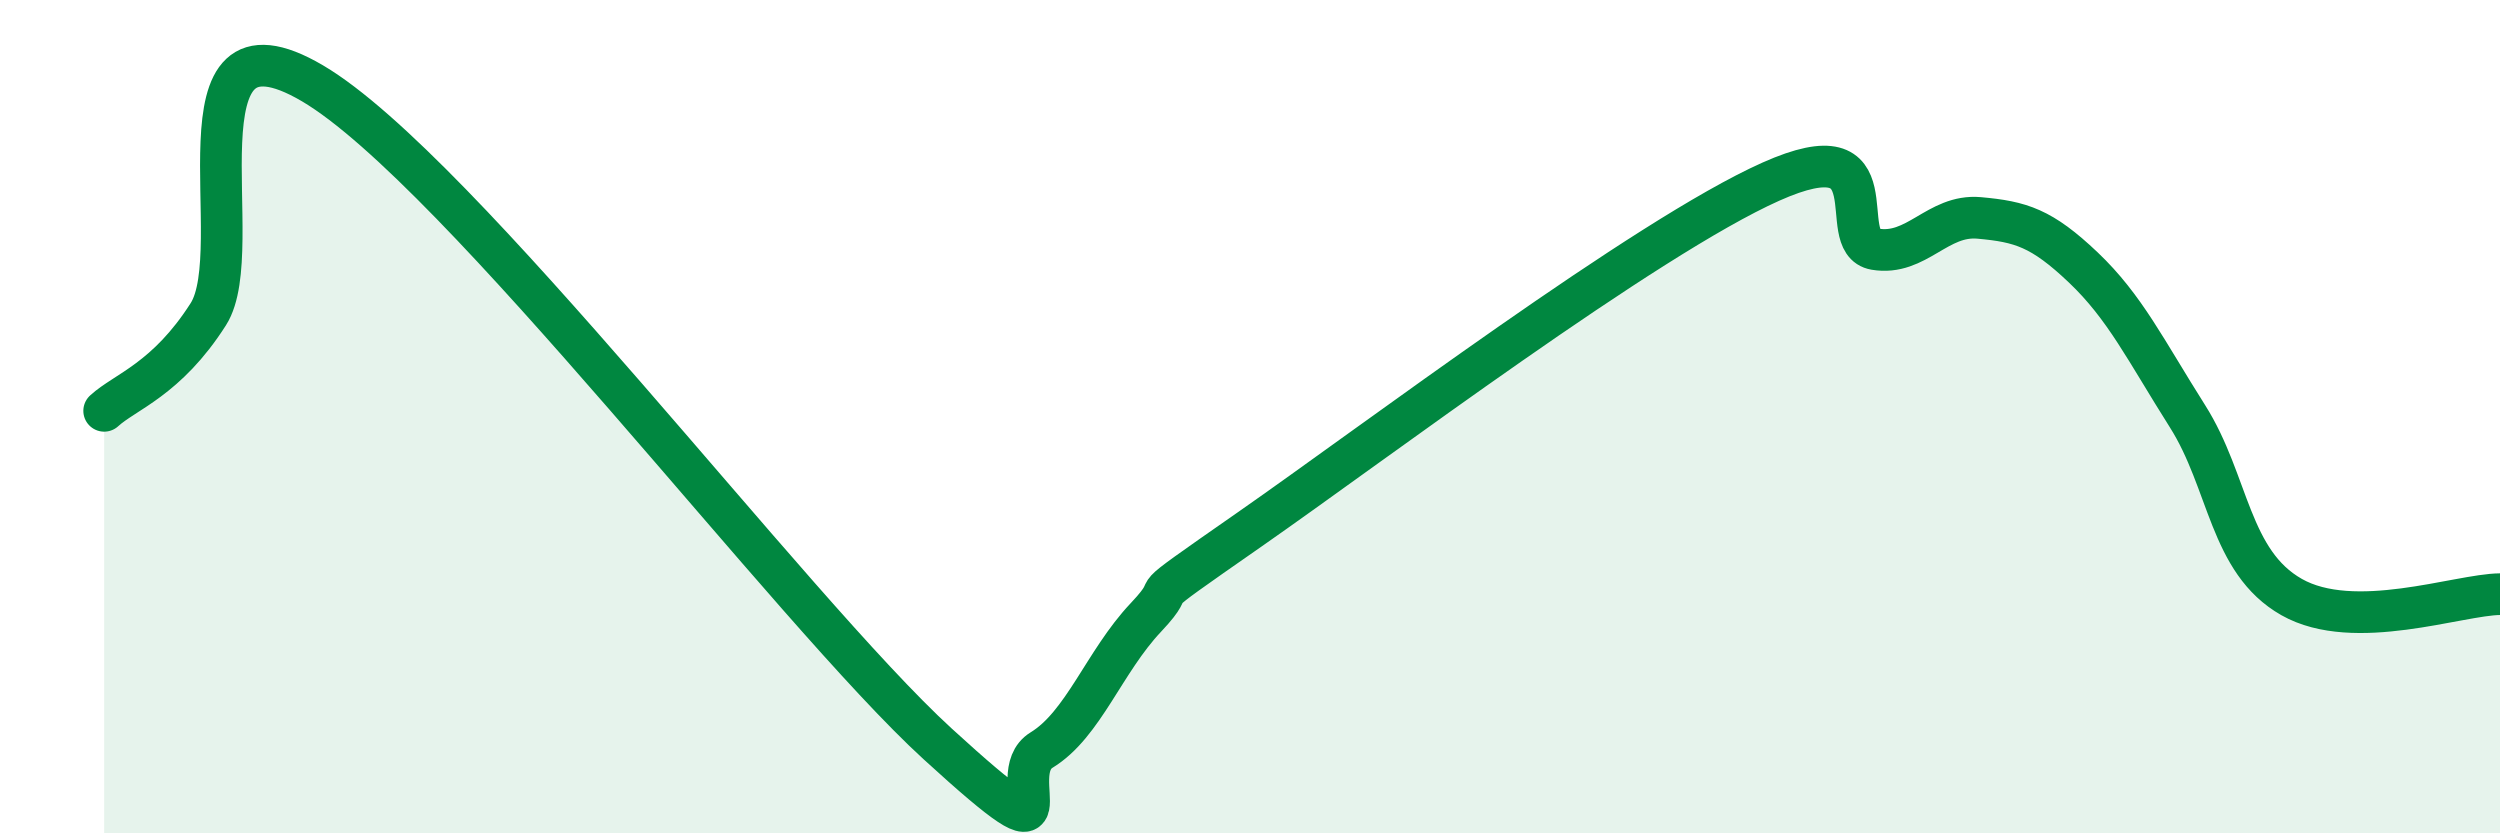
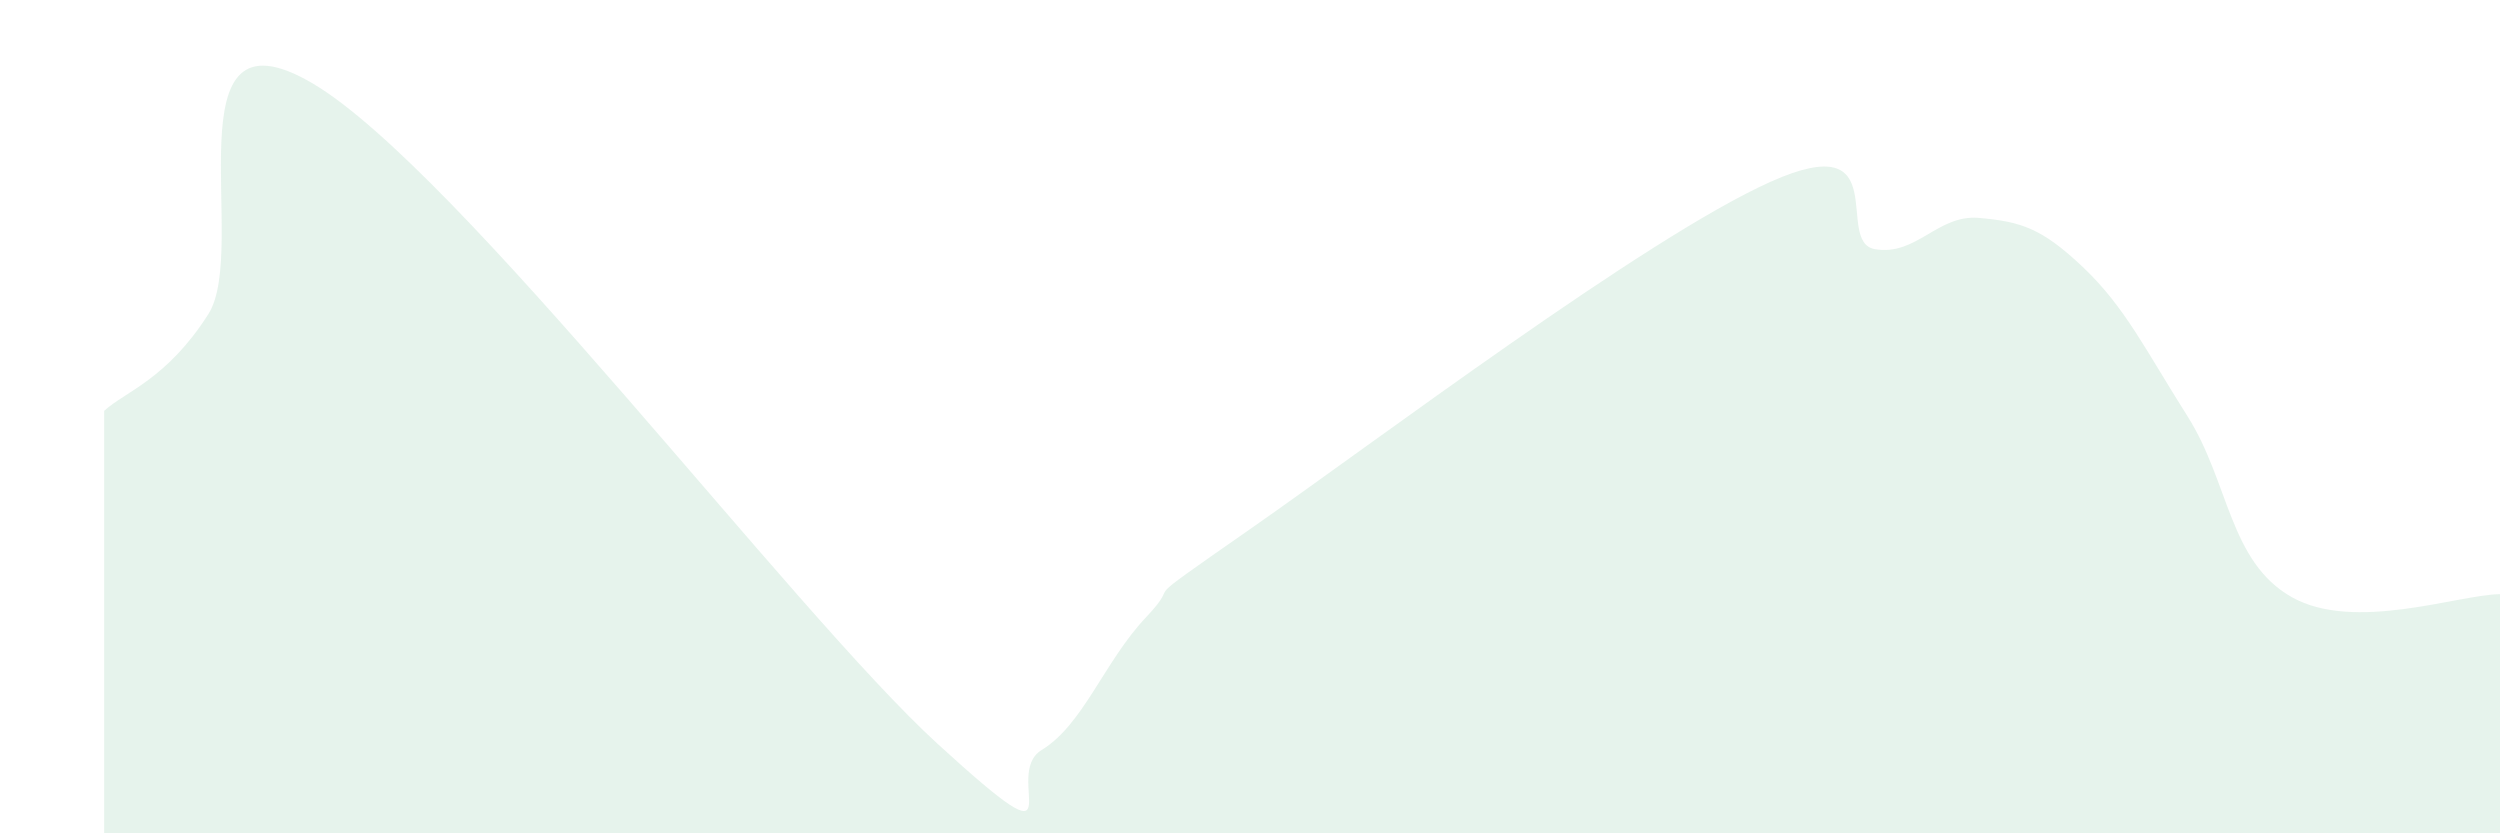
<svg xmlns="http://www.w3.org/2000/svg" width="60" height="20" viewBox="0 0 60 20">
  <path d="M 2.5,9.86 C 3,9.4 4,9.11 5,7.54 C 6,5.97 4,-0.06 7.5,2 C 11,4.06 19,14.65 22.5,17.85 C 26,21.05 24,18.61 25,18 C 26,17.39 26.5,15.88 27.5,14.82 C 28.5,13.76 27,14.79 30,12.7 C 33,10.61 39.5,5.7 42.5,4.36 C 45.5,3.02 44,5.81 45,5.98 C 46,6.15 46.5,5.14 47.5,5.23 C 48.5,5.32 49,5.47 50,6.42 C 51,7.37 51.5,8.41 52.5,9.99 C 53.5,11.57 53.5,13.48 55,14.33 C 56.5,15.18 59,14.27 60,14.26L60 20L2.5 20Z" fill="#008740" opacity="0.1" stroke-linecap="round" stroke-linejoin="round" />
-   <path d="M 2.5,9.86 C 3,9.4 4,9.11 5,7.54 C 6,5.97 4,-0.06 7.5,2 C 11,4.06 19,14.65 22.5,17.85 C 26,21.05 24,18.61 25,18 C 26,17.39 26.5,15.88 27.5,14.82 C 28.5,13.76 27,14.79 30,12.7 C 33,10.61 39.5,5.7 42.5,4.36 C 45.5,3.02 44,5.81 45,5.98 C 46,6.15 46.5,5.14 47.5,5.23 C 48.5,5.32 49,5.47 50,6.42 C 51,7.37 51.5,8.41 52.5,9.99 C 53.5,11.57 53.5,13.48 55,14.33 C 56.5,15.18 59,14.27 60,14.26" stroke="#008740" stroke-width="1" fill="none" stroke-linecap="round" stroke-linejoin="round" />
</svg>